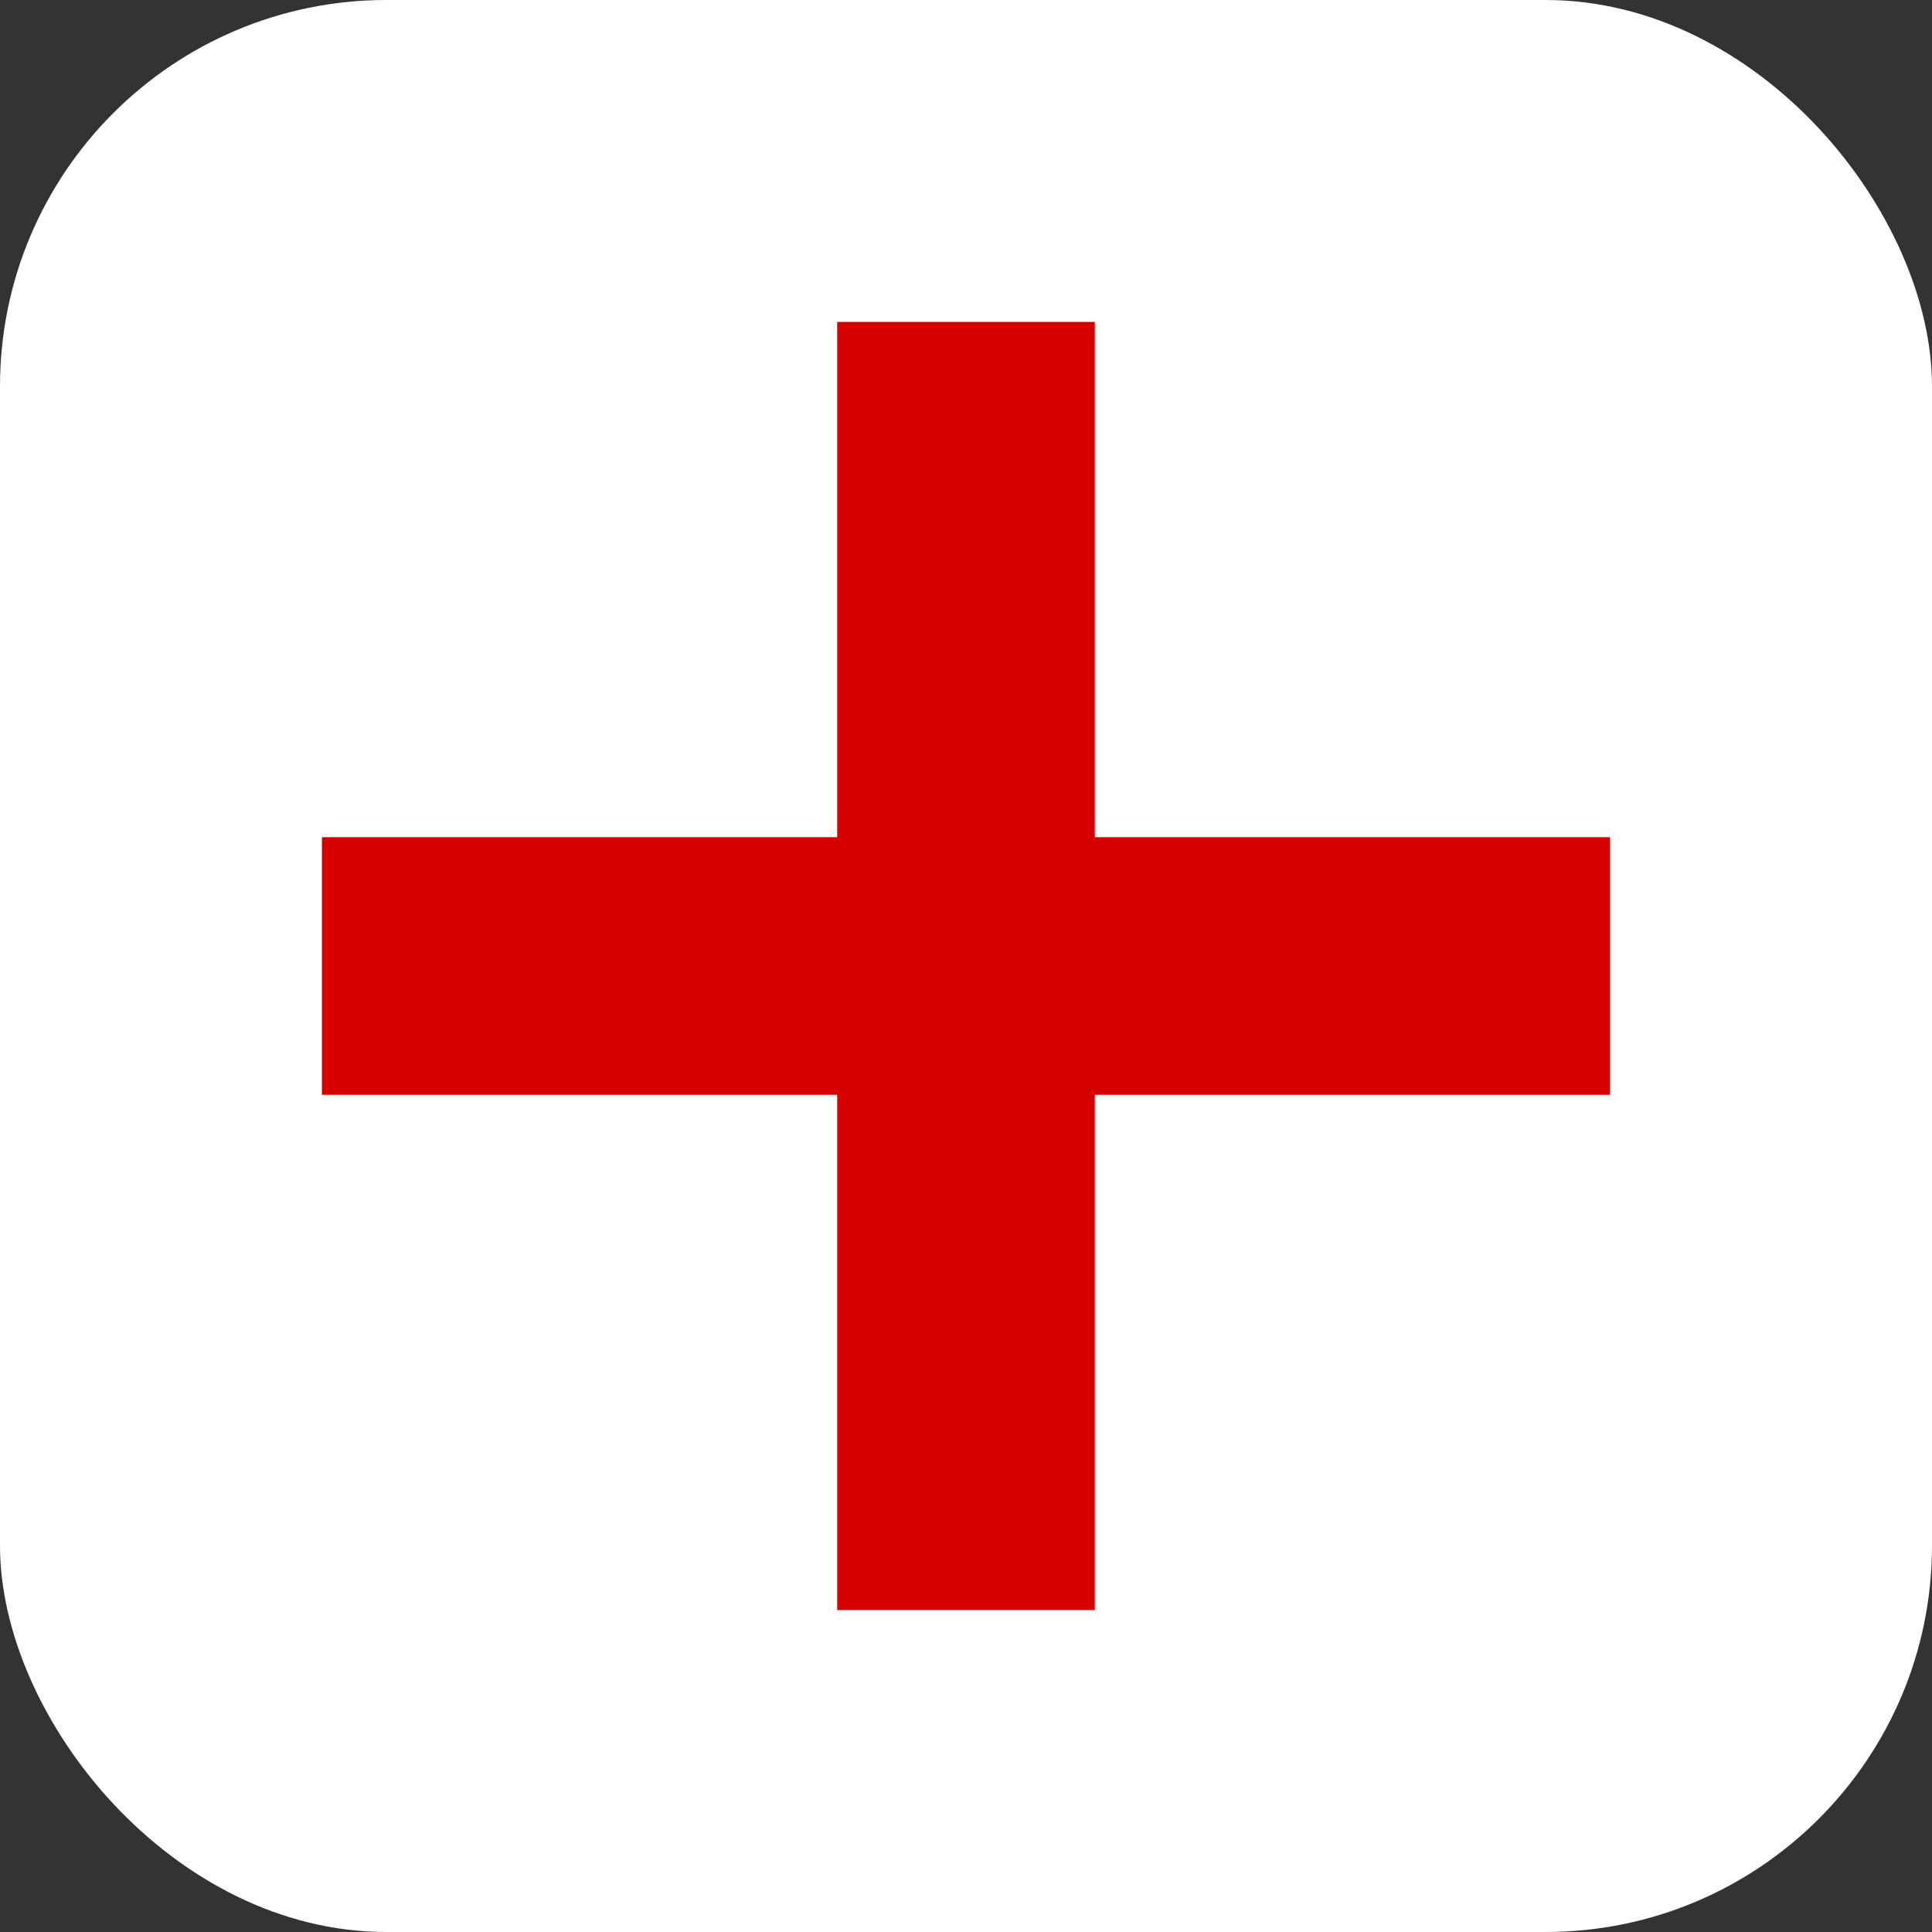
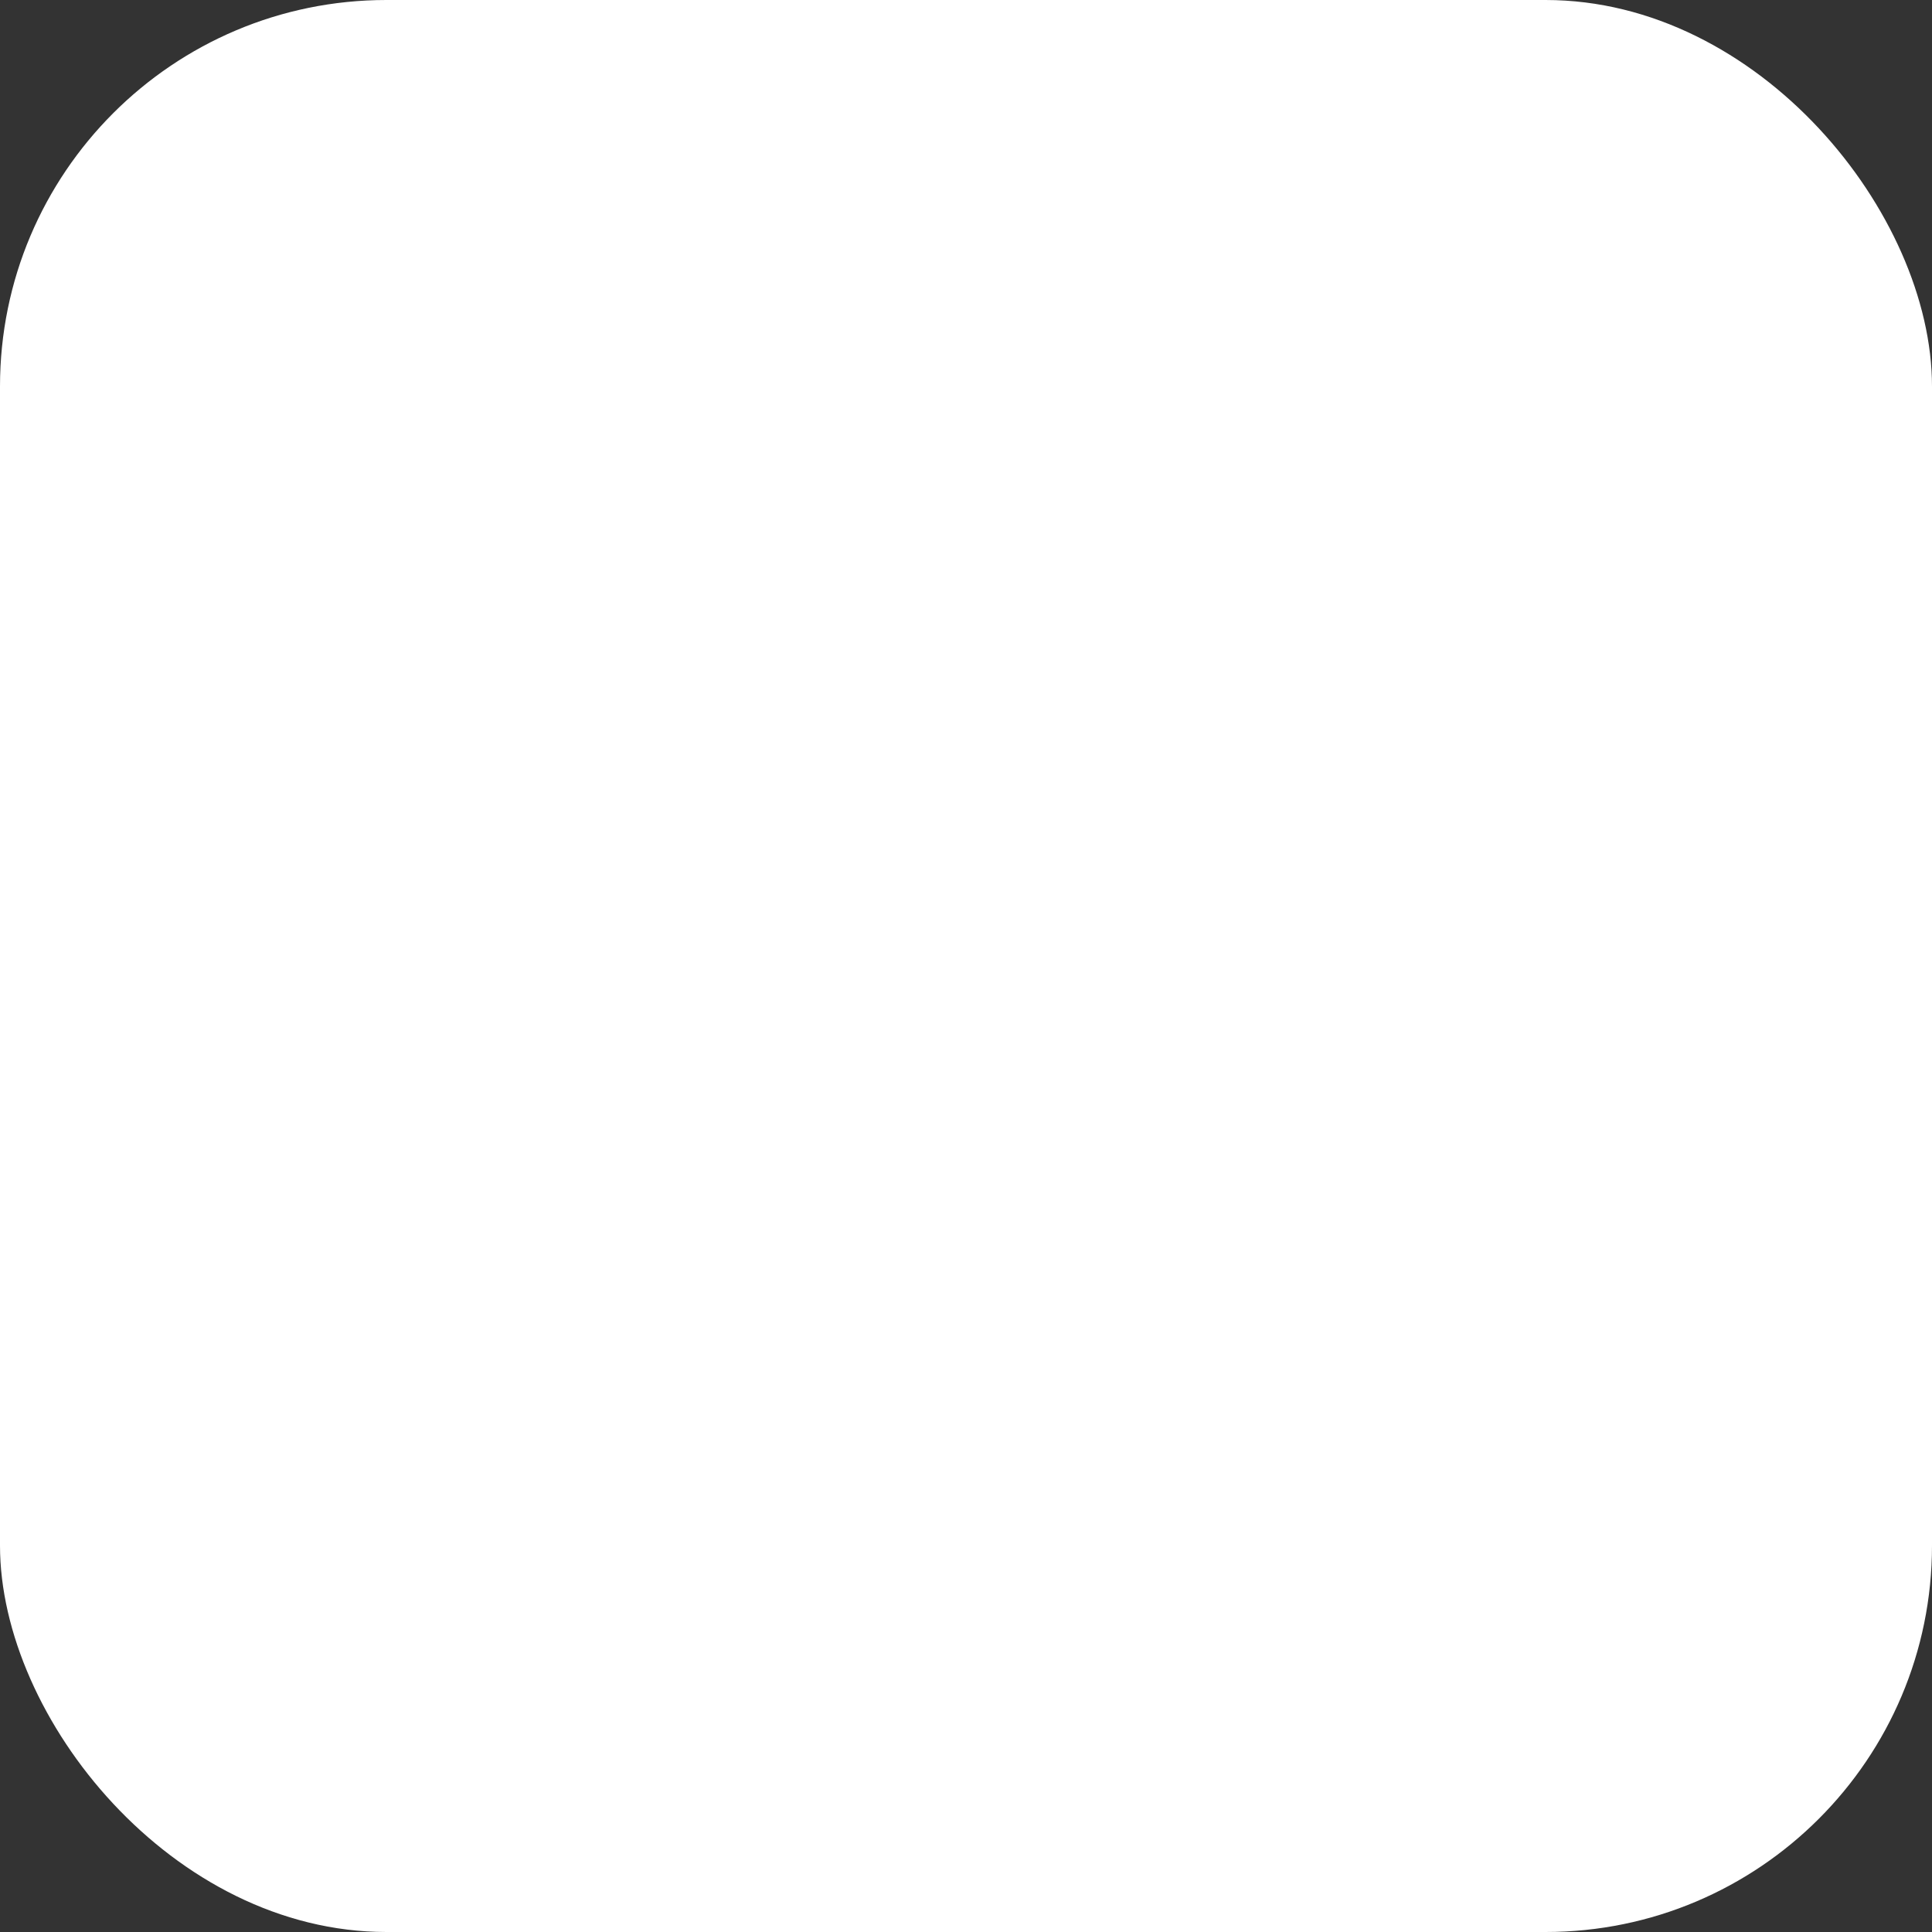
<svg xmlns="http://www.w3.org/2000/svg" id="_レイヤー_2" data-name="レイヤー 2" viewBox="0 0 85.04 85.04">
  <rect x="0" y="0" width="85.04" height="85.04" fill="#333333" stroke="none" />
  <defs>
    <style>
      .cls-1 {
        fill: #fff;
      }

      .cls-2 {
        fill: #d70000;
      }
    </style>
  </defs>
  <g id="_レイヤー_1-2" data-name="レイヤー 1">
    <g>
      <rect class="cls-1" width="85.04" height="85.04" rx="17.01" ry="17.01" />
-       <polygon class="cls-2" points="70.87 36.85 48.19 36.85 48.19 14.17 36.85 14.17 36.85 36.85 14.17 36.85 14.17 48.19 36.85 48.19 36.85 70.87 48.19 70.87 48.19 48.19 70.87 48.19 70.87 36.85" />
    </g>
  </g>
</svg>